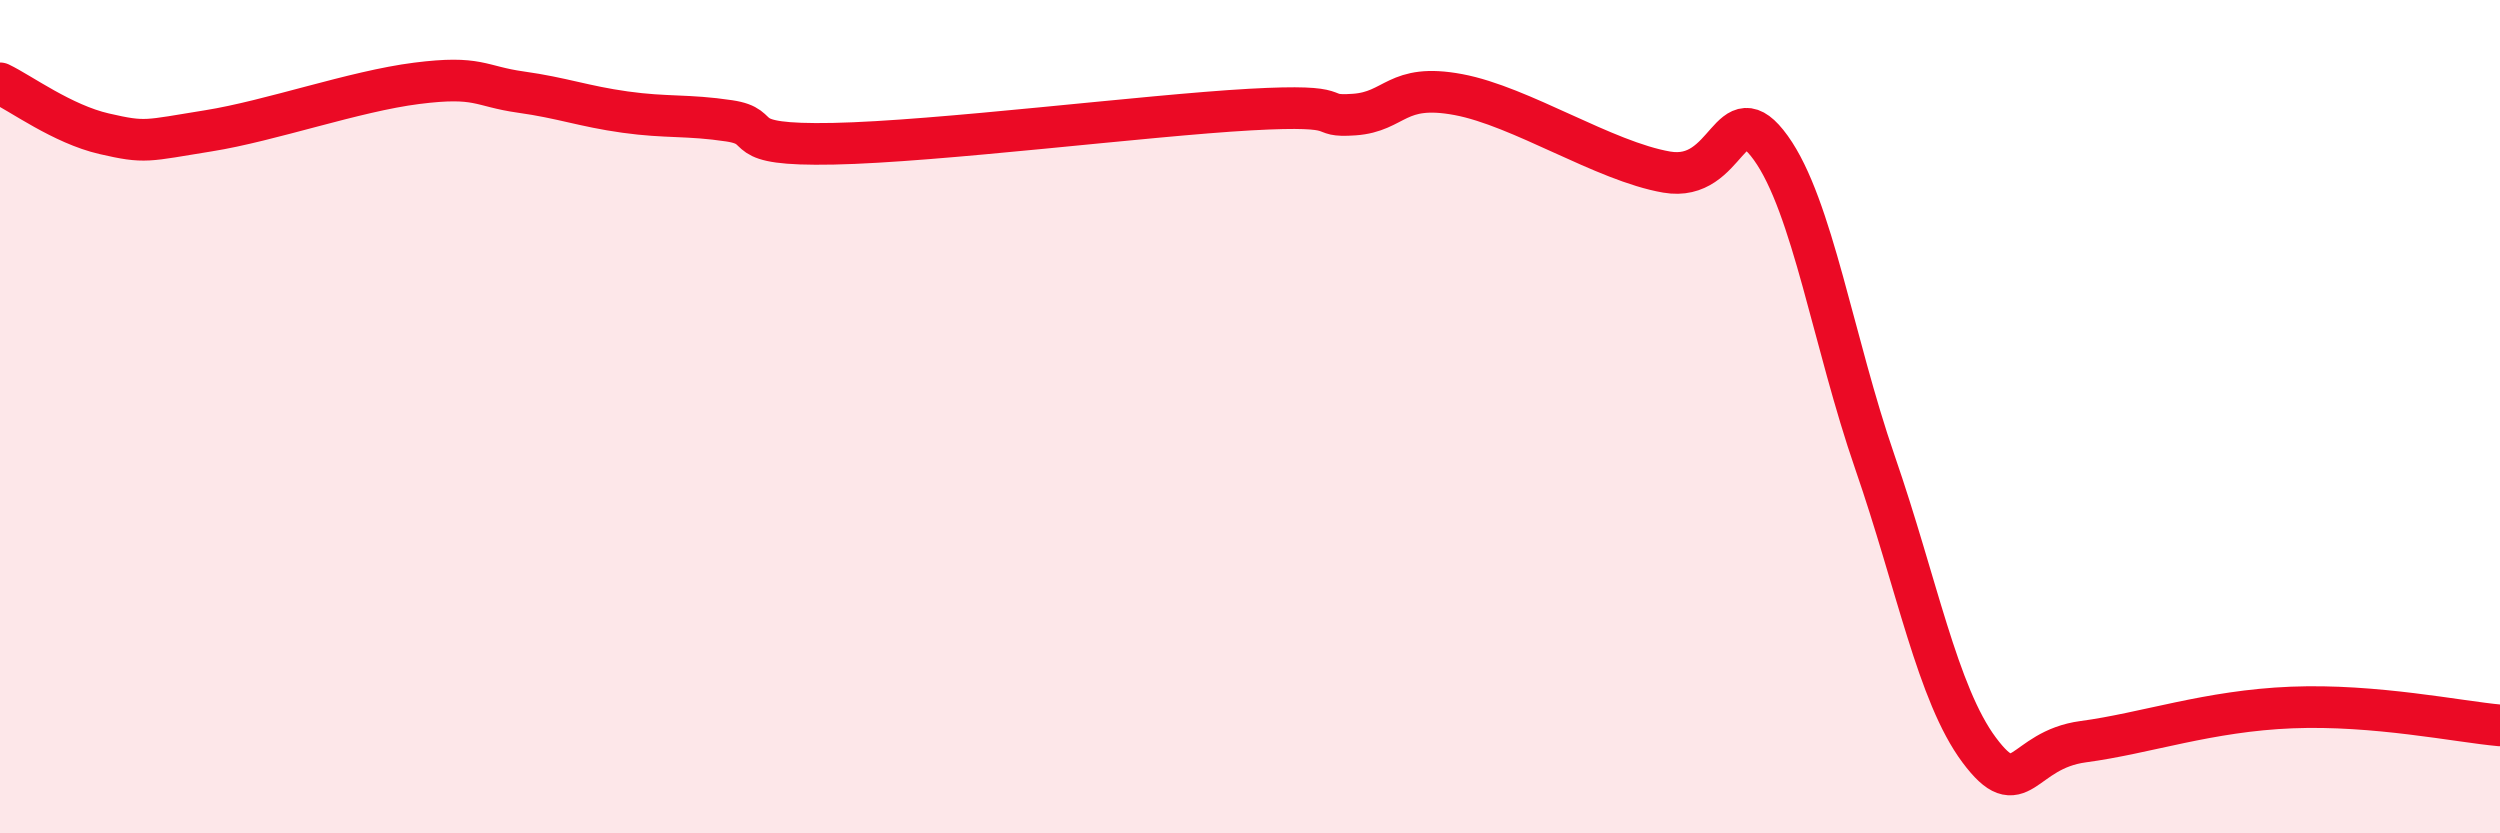
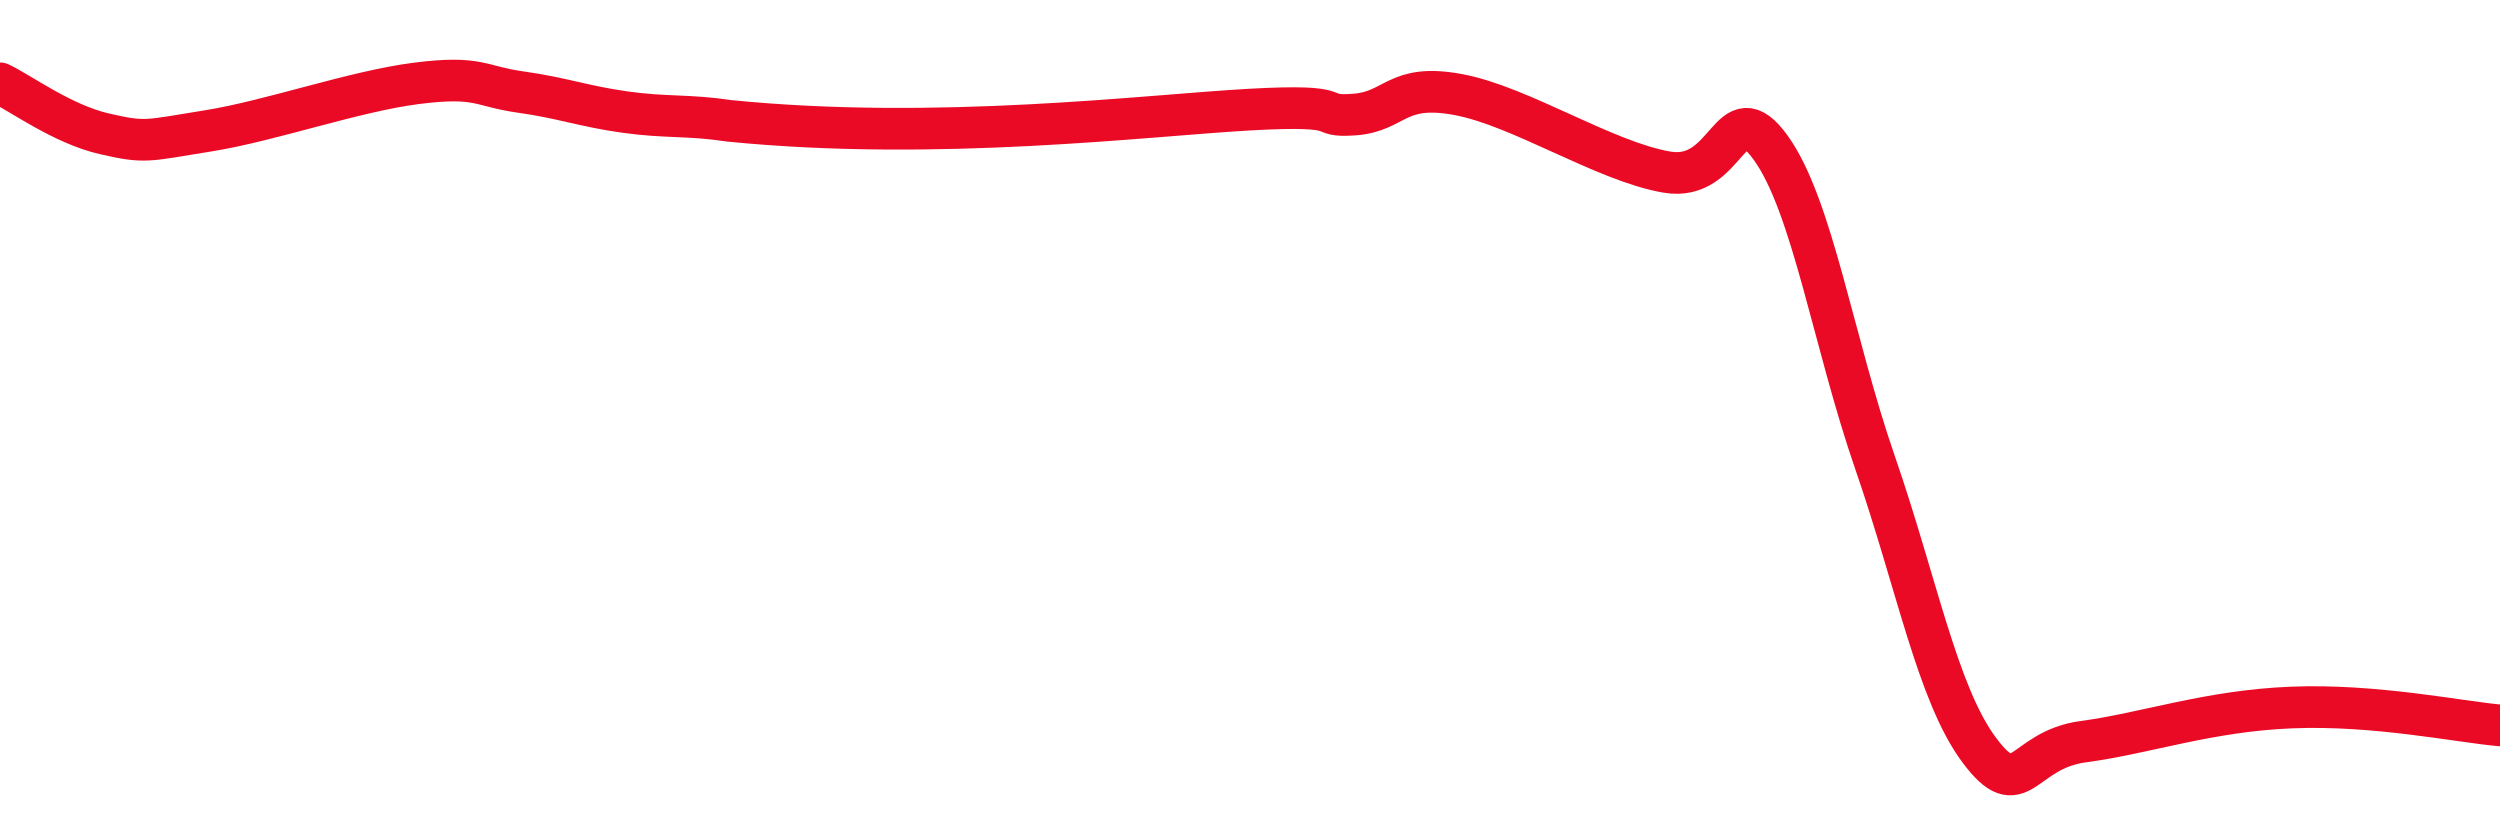
<svg xmlns="http://www.w3.org/2000/svg" width="60" height="20" viewBox="0 0 60 20">
-   <path d="M 0,2 C 0.5,2.24 1.5,2.98 2.5,3.21 C 3.5,3.44 3.5,3.38 5,3.14 C 6.5,2.9 8.5,2.19 10,2 C 11.5,1.81 11.5,2.07 12.5,2.21 C 13.5,2.35 14,2.55 15,2.69 C 16,2.83 16.5,2.75 17.5,2.9 C 18.5,3.05 17.5,3.5 20,3.45 C 22.5,3.4 27.5,2.77 30,2.63 C 32.5,2.49 31.5,2.82 32.5,2.75 C 33.5,2.68 33.5,1.99 35,2.27 C 36.5,2.55 38.5,3.87 40,4.13 C 41.5,4.39 41.5,2.16 42.5,3.55 C 43.5,4.94 44,8.21 45,11.1 C 46,13.99 46.5,16.66 47.5,18 C 48.5,19.34 48.5,18 50,17.8 C 51.5,17.6 53,17.06 55,16.98 C 57,16.9 59,17.32 60,17.41L60 20L0 20Z" fill="#EB0A25" opacity="0.1" stroke-linecap="round" stroke-linejoin="round" />
-   <path d="M 0,2 C 0.5,2.24 1.5,2.98 2.5,3.21 C 3.5,3.44 3.5,3.38 5,3.14 C 6.5,2.9 8.5,2.19 10,2 C 11.5,1.81 11.5,2.07 12.5,2.21 C 13.5,2.35 14,2.55 15,2.69 C 16,2.83 16.5,2.75 17.5,2.9 C 18.5,3.05 17.5,3.5 20,3.45 C 22.5,3.4 27.5,2.77 30,2.63 C 32.5,2.49 31.5,2.82 32.5,2.75 C 33.5,2.68 33.5,1.99 35,2.27 C 36.5,2.55 38.5,3.87 40,4.13 C 41.5,4.39 41.5,2.16 42.5,3.55 C 43.5,4.94 44,8.21 45,11.1 C 46,13.99 46.5,16.66 47.5,18 C 48.5,19.34 48.5,18 50,17.8 C 51.5,17.6 53,17.06 55,16.98 C 57,16.9 59,17.32 60,17.41" stroke="#EB0A25" stroke-width="1" fill="none" stroke-linecap="round" stroke-linejoin="round" />
+   <path d="M 0,2 C 0.5,2.24 1.5,2.98 2.5,3.21 C 3.5,3.44 3.5,3.38 5,3.14 C 6.5,2.9 8.5,2.19 10,2 C 11.5,1.81 11.5,2.07 12.5,2.21 C 13.5,2.35 14,2.55 15,2.69 C 16,2.83 16.5,2.75 17.5,2.9 C 22.5,3.4 27.5,2.77 30,2.63 C 32.5,2.49 31.5,2.82 32.5,2.75 C 33.5,2.68 33.5,1.99 35,2.27 C 36.5,2.55 38.5,3.87 40,4.13 C 41.5,4.39 41.5,2.16 42.5,3.55 C 43.5,4.94 44,8.21 45,11.1 C 46,13.99 46.5,16.66 47.5,18 C 48.5,19.34 48.5,18 50,17.8 C 51.5,17.6 53,17.06 55,16.98 C 57,16.9 59,17.32 60,17.41" stroke="#EB0A25" stroke-width="1" fill="none" stroke-linecap="round" stroke-linejoin="round" />
</svg>